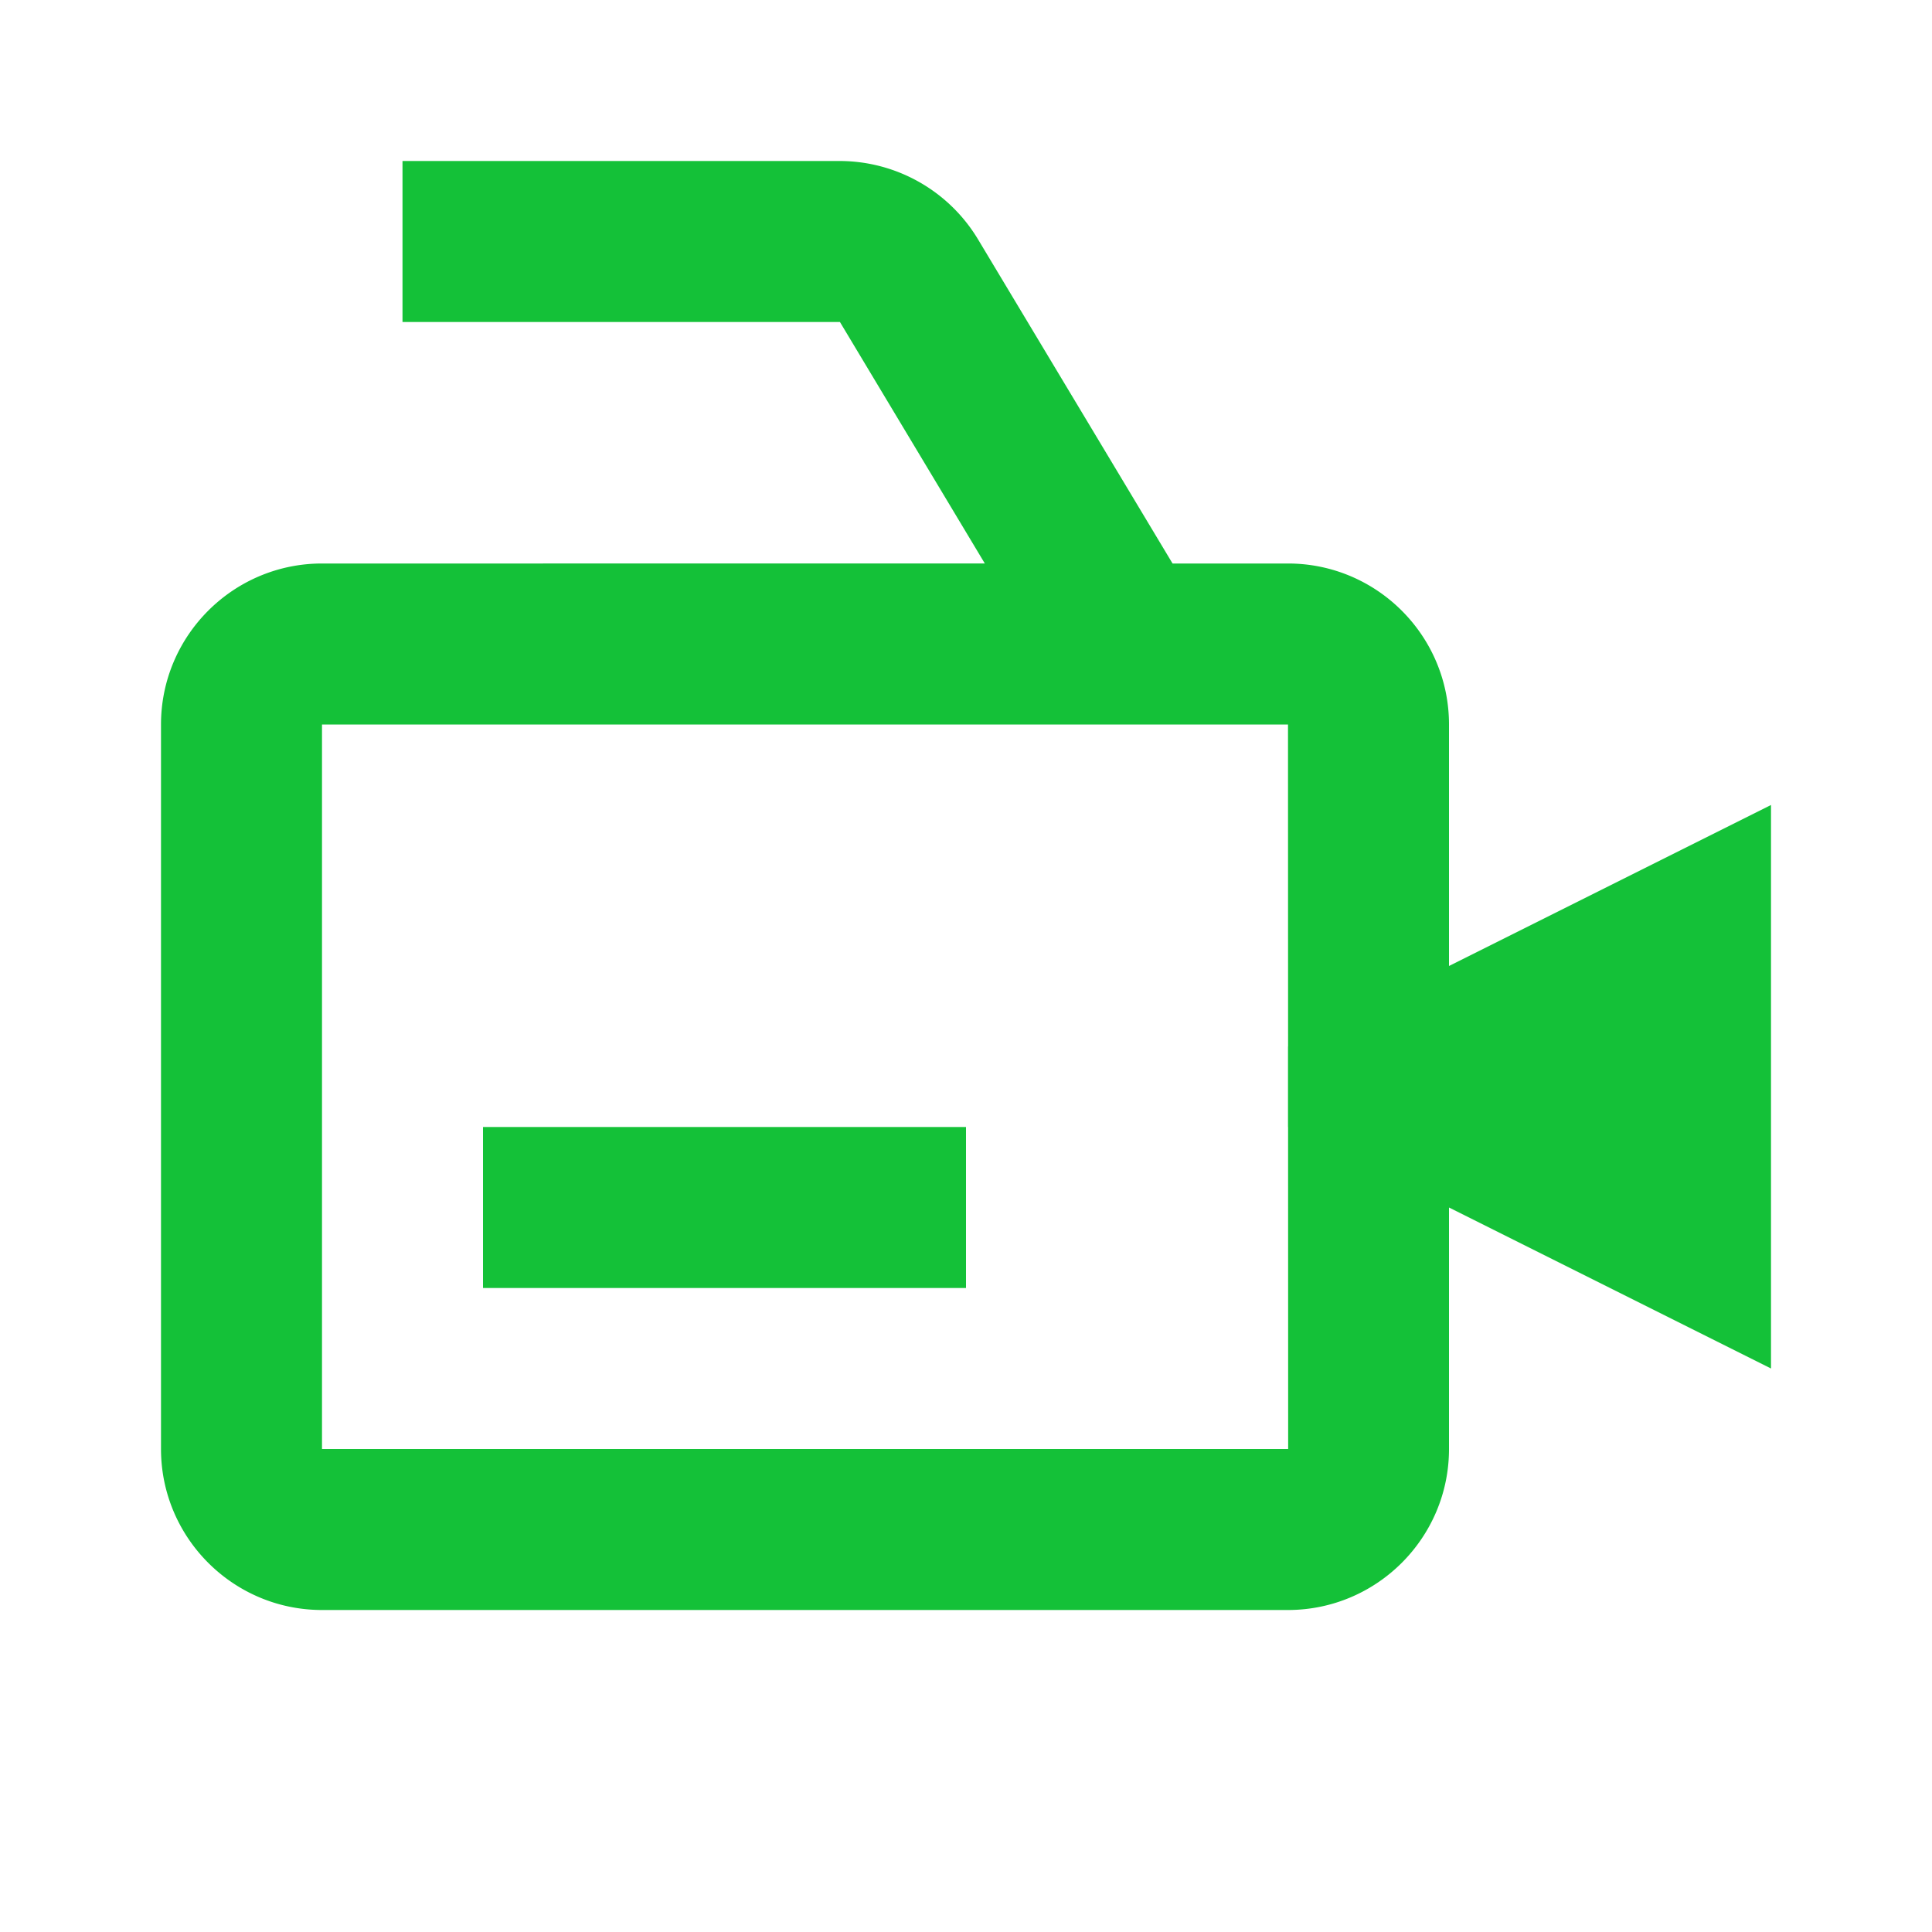
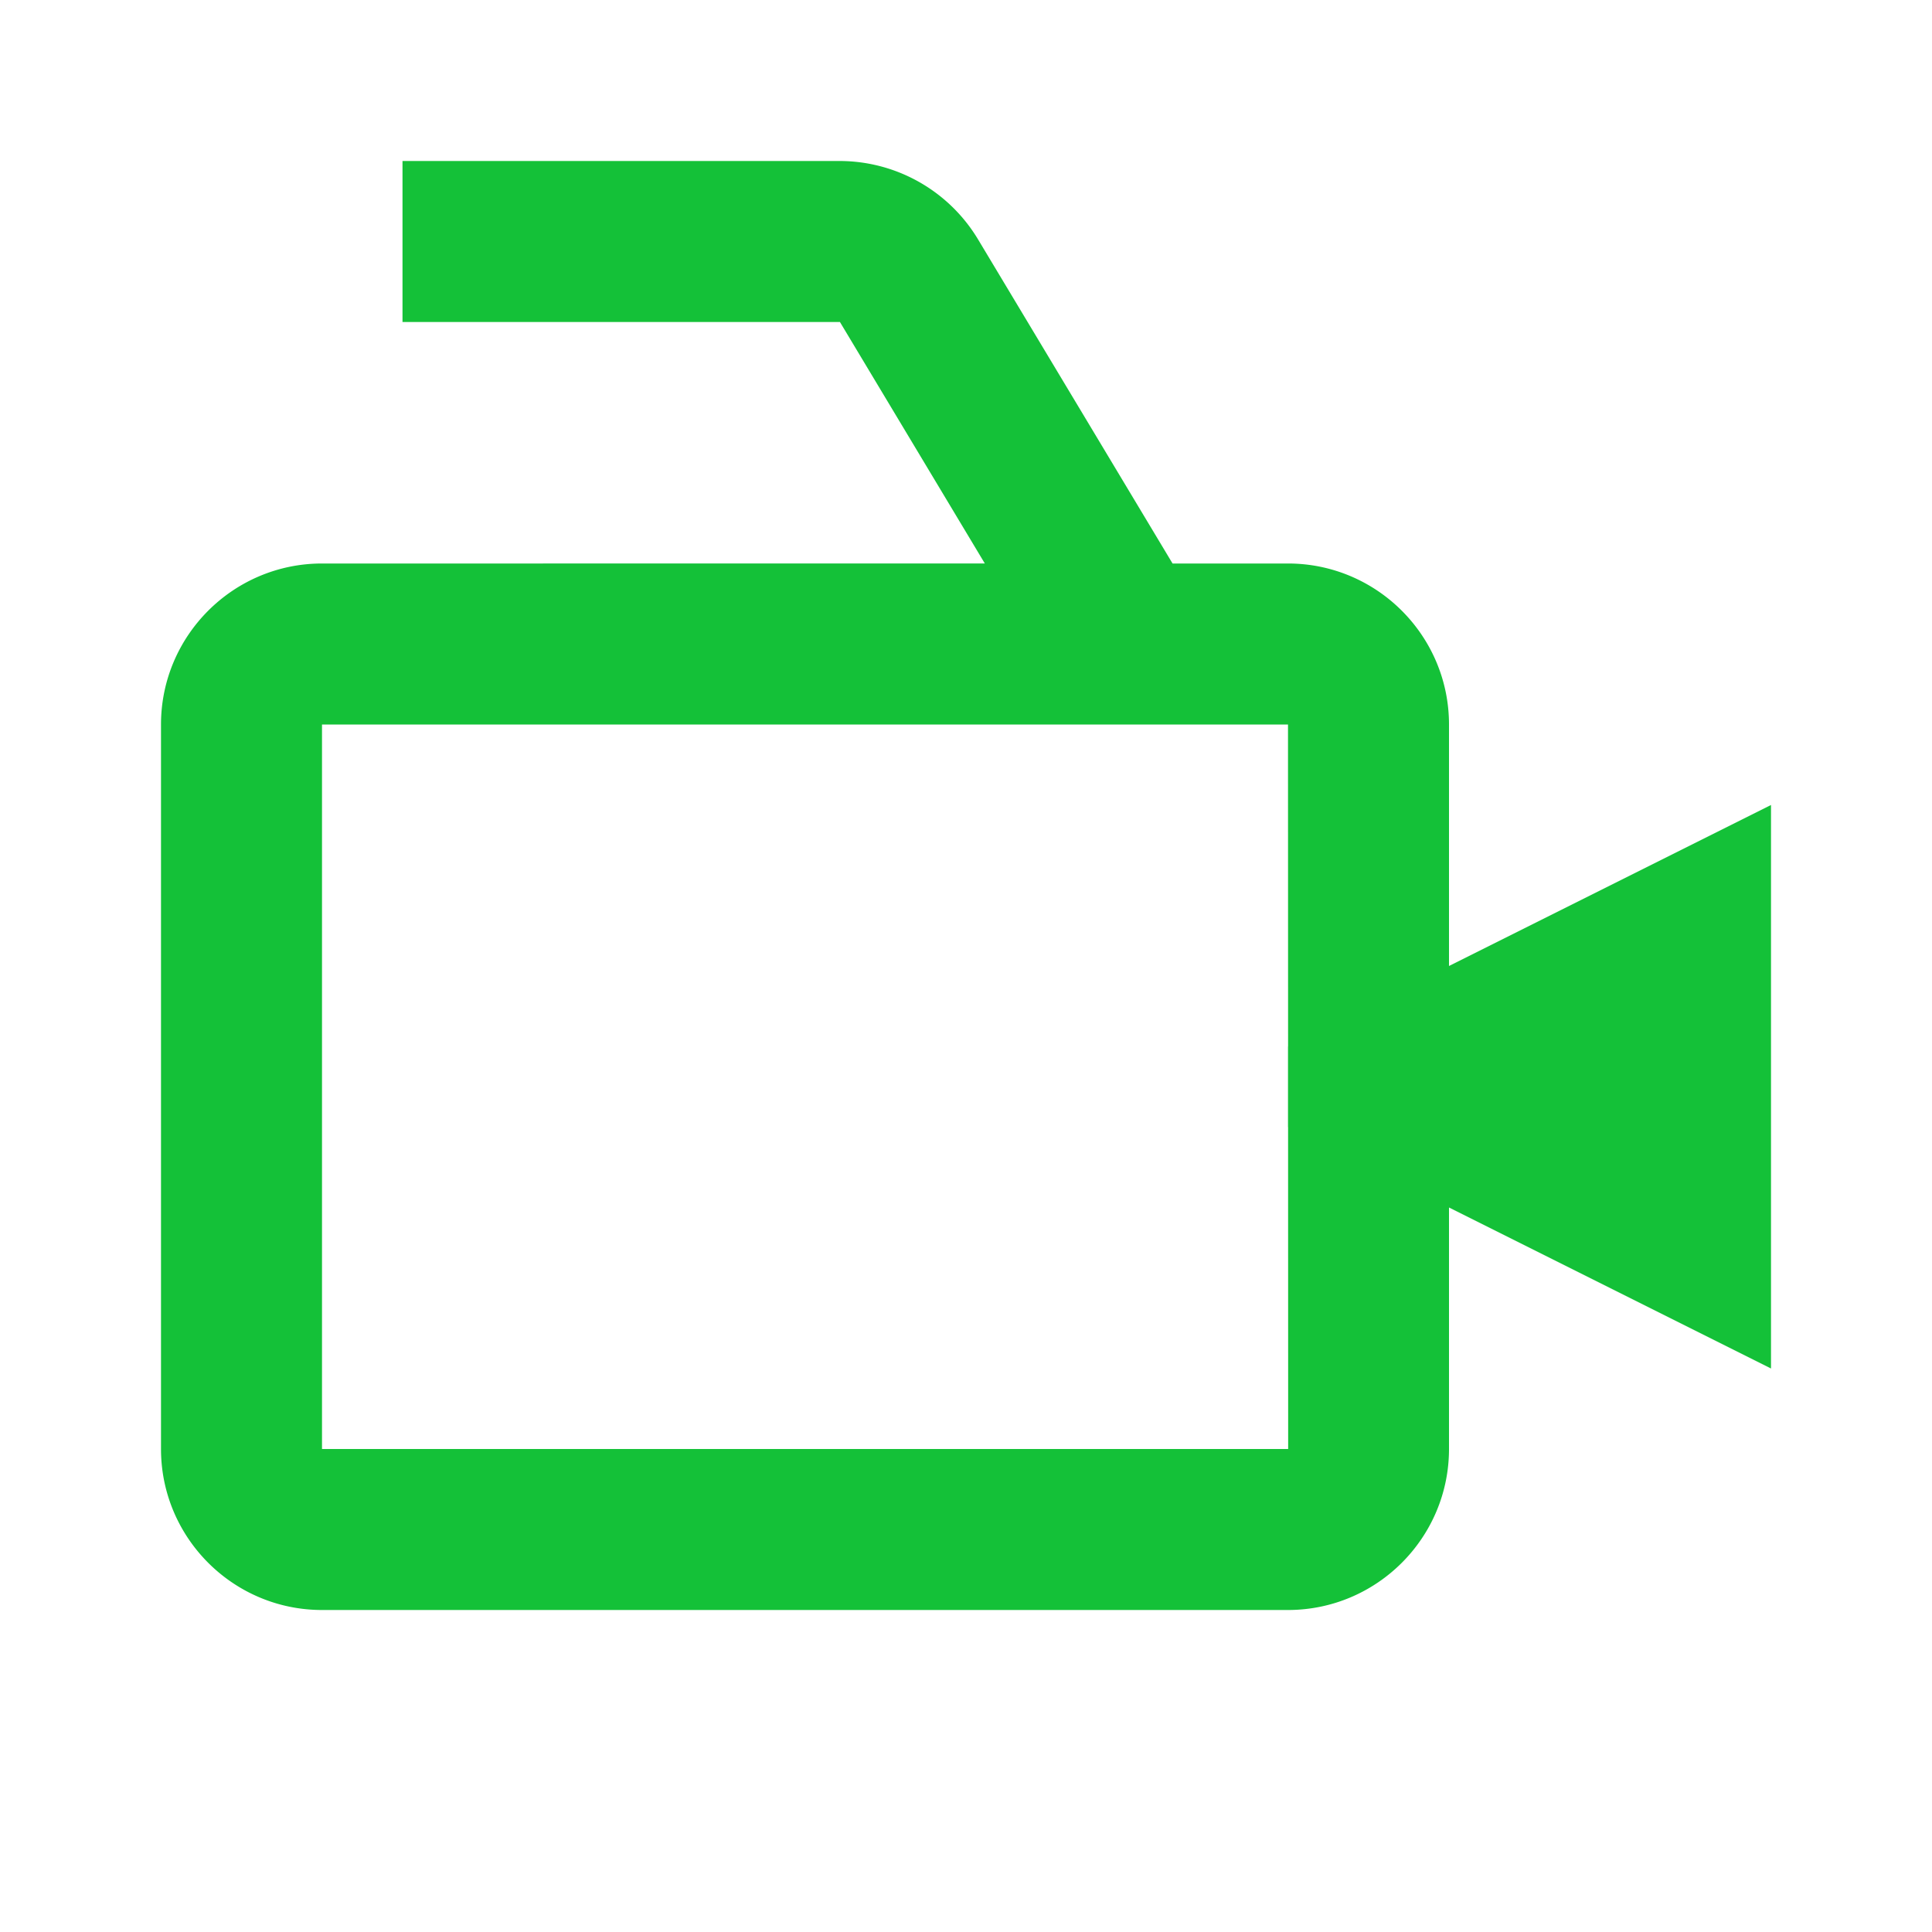
<svg xmlns="http://www.w3.org/2000/svg" height="24" viewBox="0 0 24 24" width="24">
  <path d="M18 9c0-1.103-.897-2-2-2h-1.434l-2.418-4.029A2.008 2.008 0 0 0 10.434 2H5v2h5.434l1.8 3H4c-1.103 0-2 .897-2 2v9c0 1.103.897 2 2 2h12c1.103 0 2-.897 2-2v-3l4 2v-7l-4 2V9zm-1.998 9H4V9h12l.001 4H16v1l.001.001.001 3.999z" fill="#14c138" opacity="1" original-fill="#00c4c7" />
-   <path d="M6 14h6v2H6z" fill="#14c138" opacity="1" original-fill="#00c4c7" />
</svg>